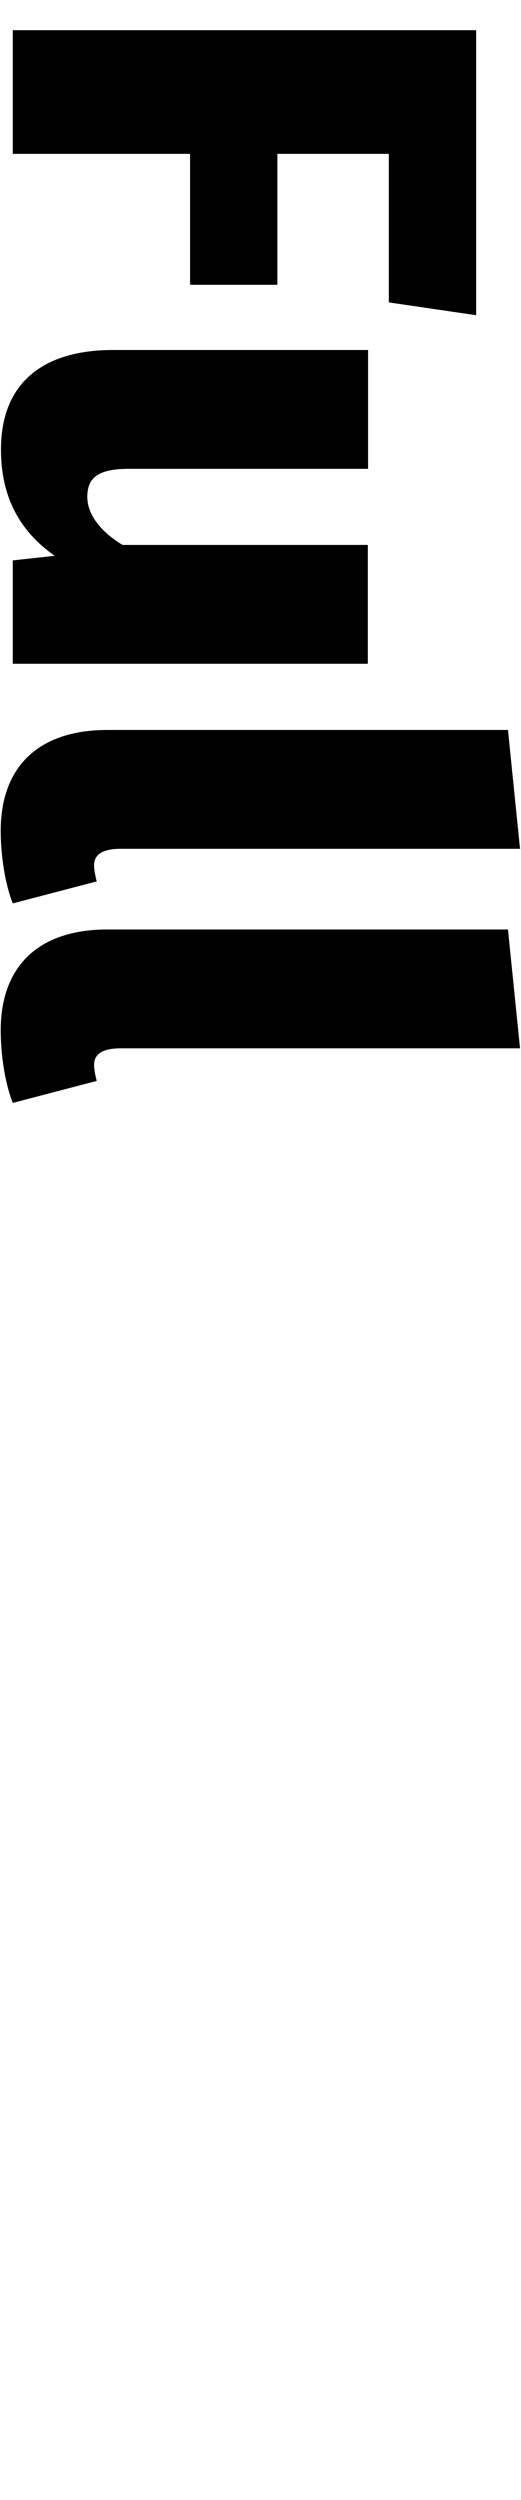
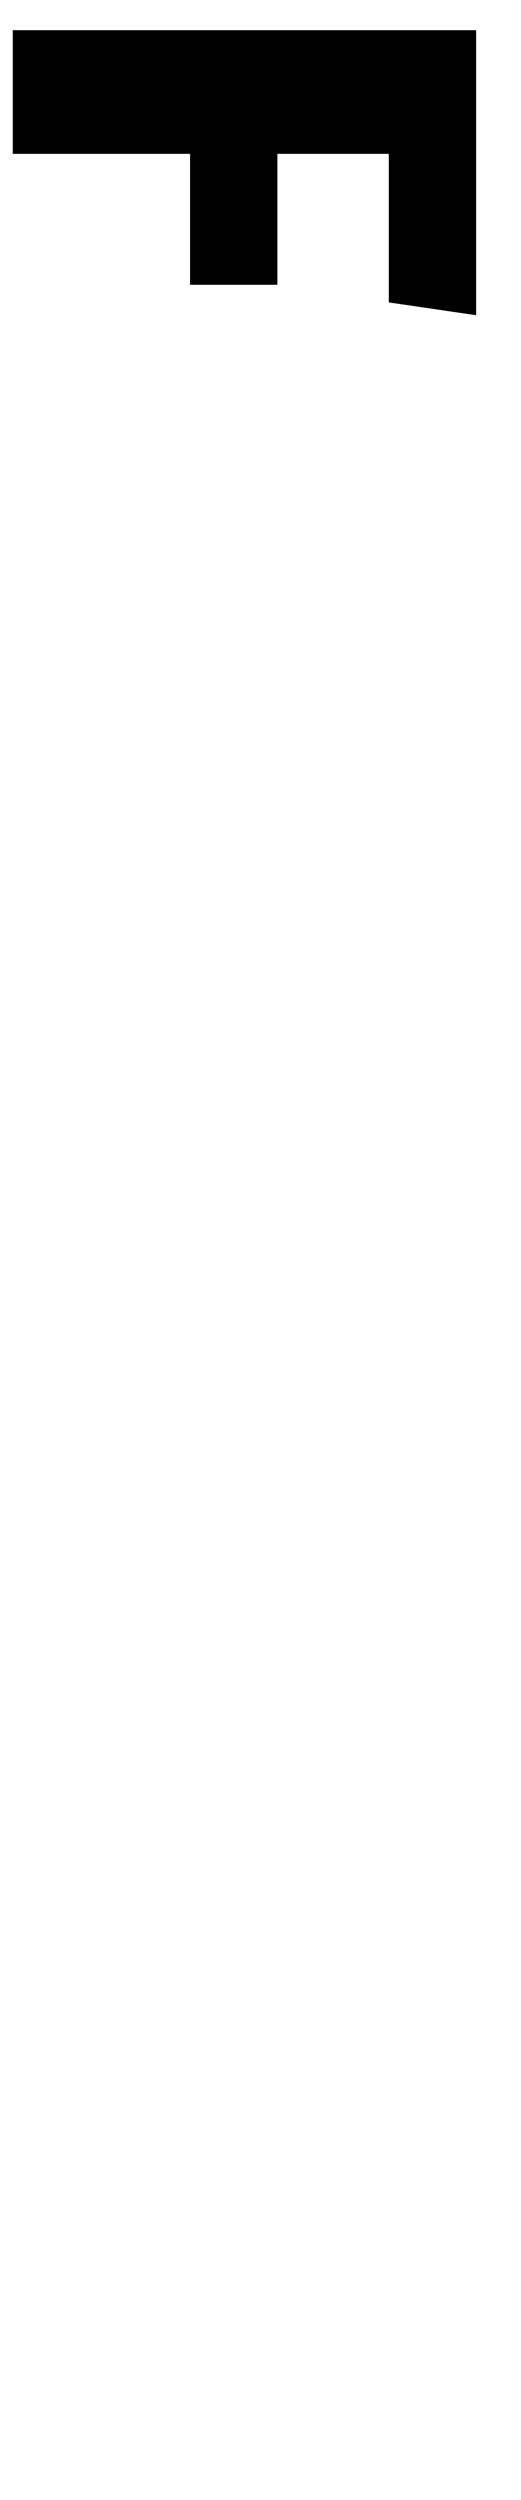
<svg xmlns="http://www.w3.org/2000/svg" version="1.1" id="Ebene_1" x="0px" y="0px" viewBox="0 0 216 1035" style="enable-background:new 0 0 216 1035;" xml:space="preserve">
  <g>
    <path d="M161.2,63.7H115v54.2H78.8V63.7H5.3V12.5h192.1v118l-36.2-5.3V63.7z" />
-     <path d="M5.3,232l17.4-1.9C7.5,219.5,0.4,204.9,0.4,186.1c0-28.2,18.2-41.2,46.4-41.2h105.8v49.2H53.1c-13.3,0-16.9,4.4-16.9,11.6   c0,6.9,5,14.1,14.6,19.9h101.7v49.2H5.3V232z" />
-     <path d="M50.1,351.4c-8.3,0-11.1,2.8-11.1,6.9c0,1.9,0.6,4.7,1.1,6.6L5.3,374c-3-7.5-5-19.1-5-30.1c0-26.3,15.5-41.7,44.2-41.7   h166.1l5,49.2H50.1z" />
-     <path d="M50.1,434c-8.3,0-11.1,2.8-11.1,6.9c0,1.9,0.6,4.7,1.1,6.6l-34.8,9.1c-3-7.5-5-19.1-5-30.1c0-26.3,15.5-41.7,44.2-41.7   h166.1l5,49.2H50.1z" />
  </g>
</svg>